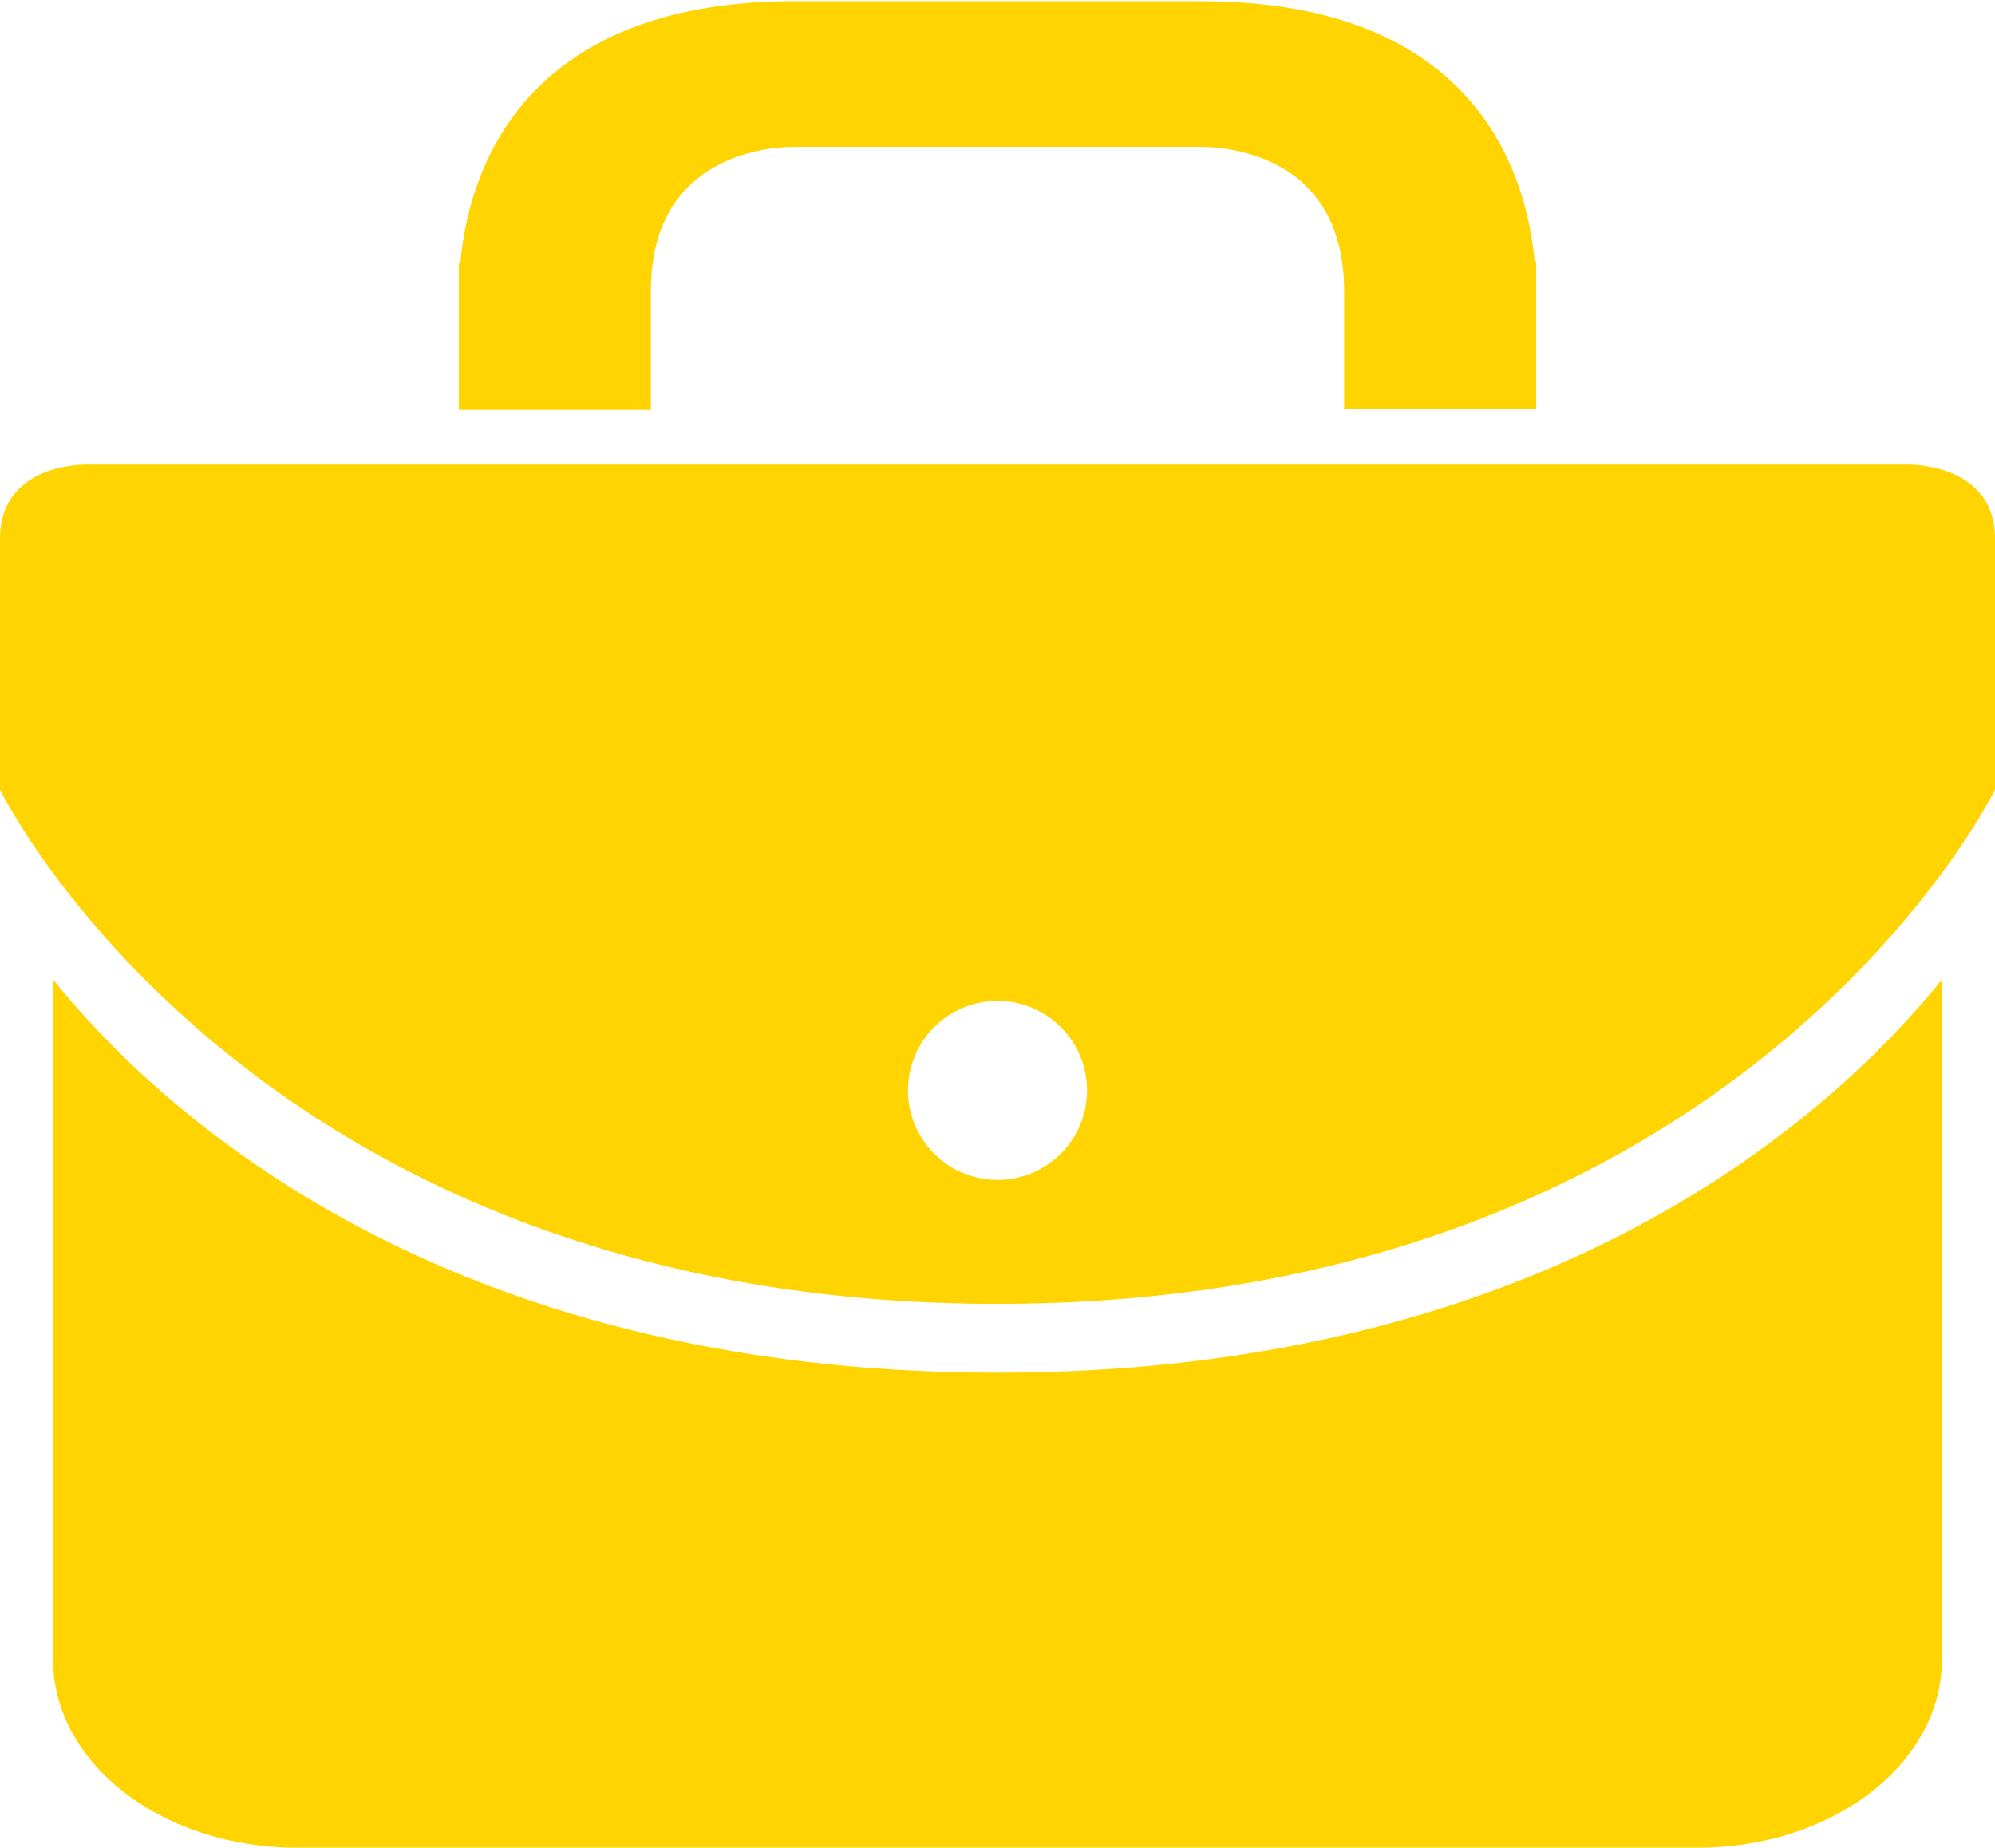
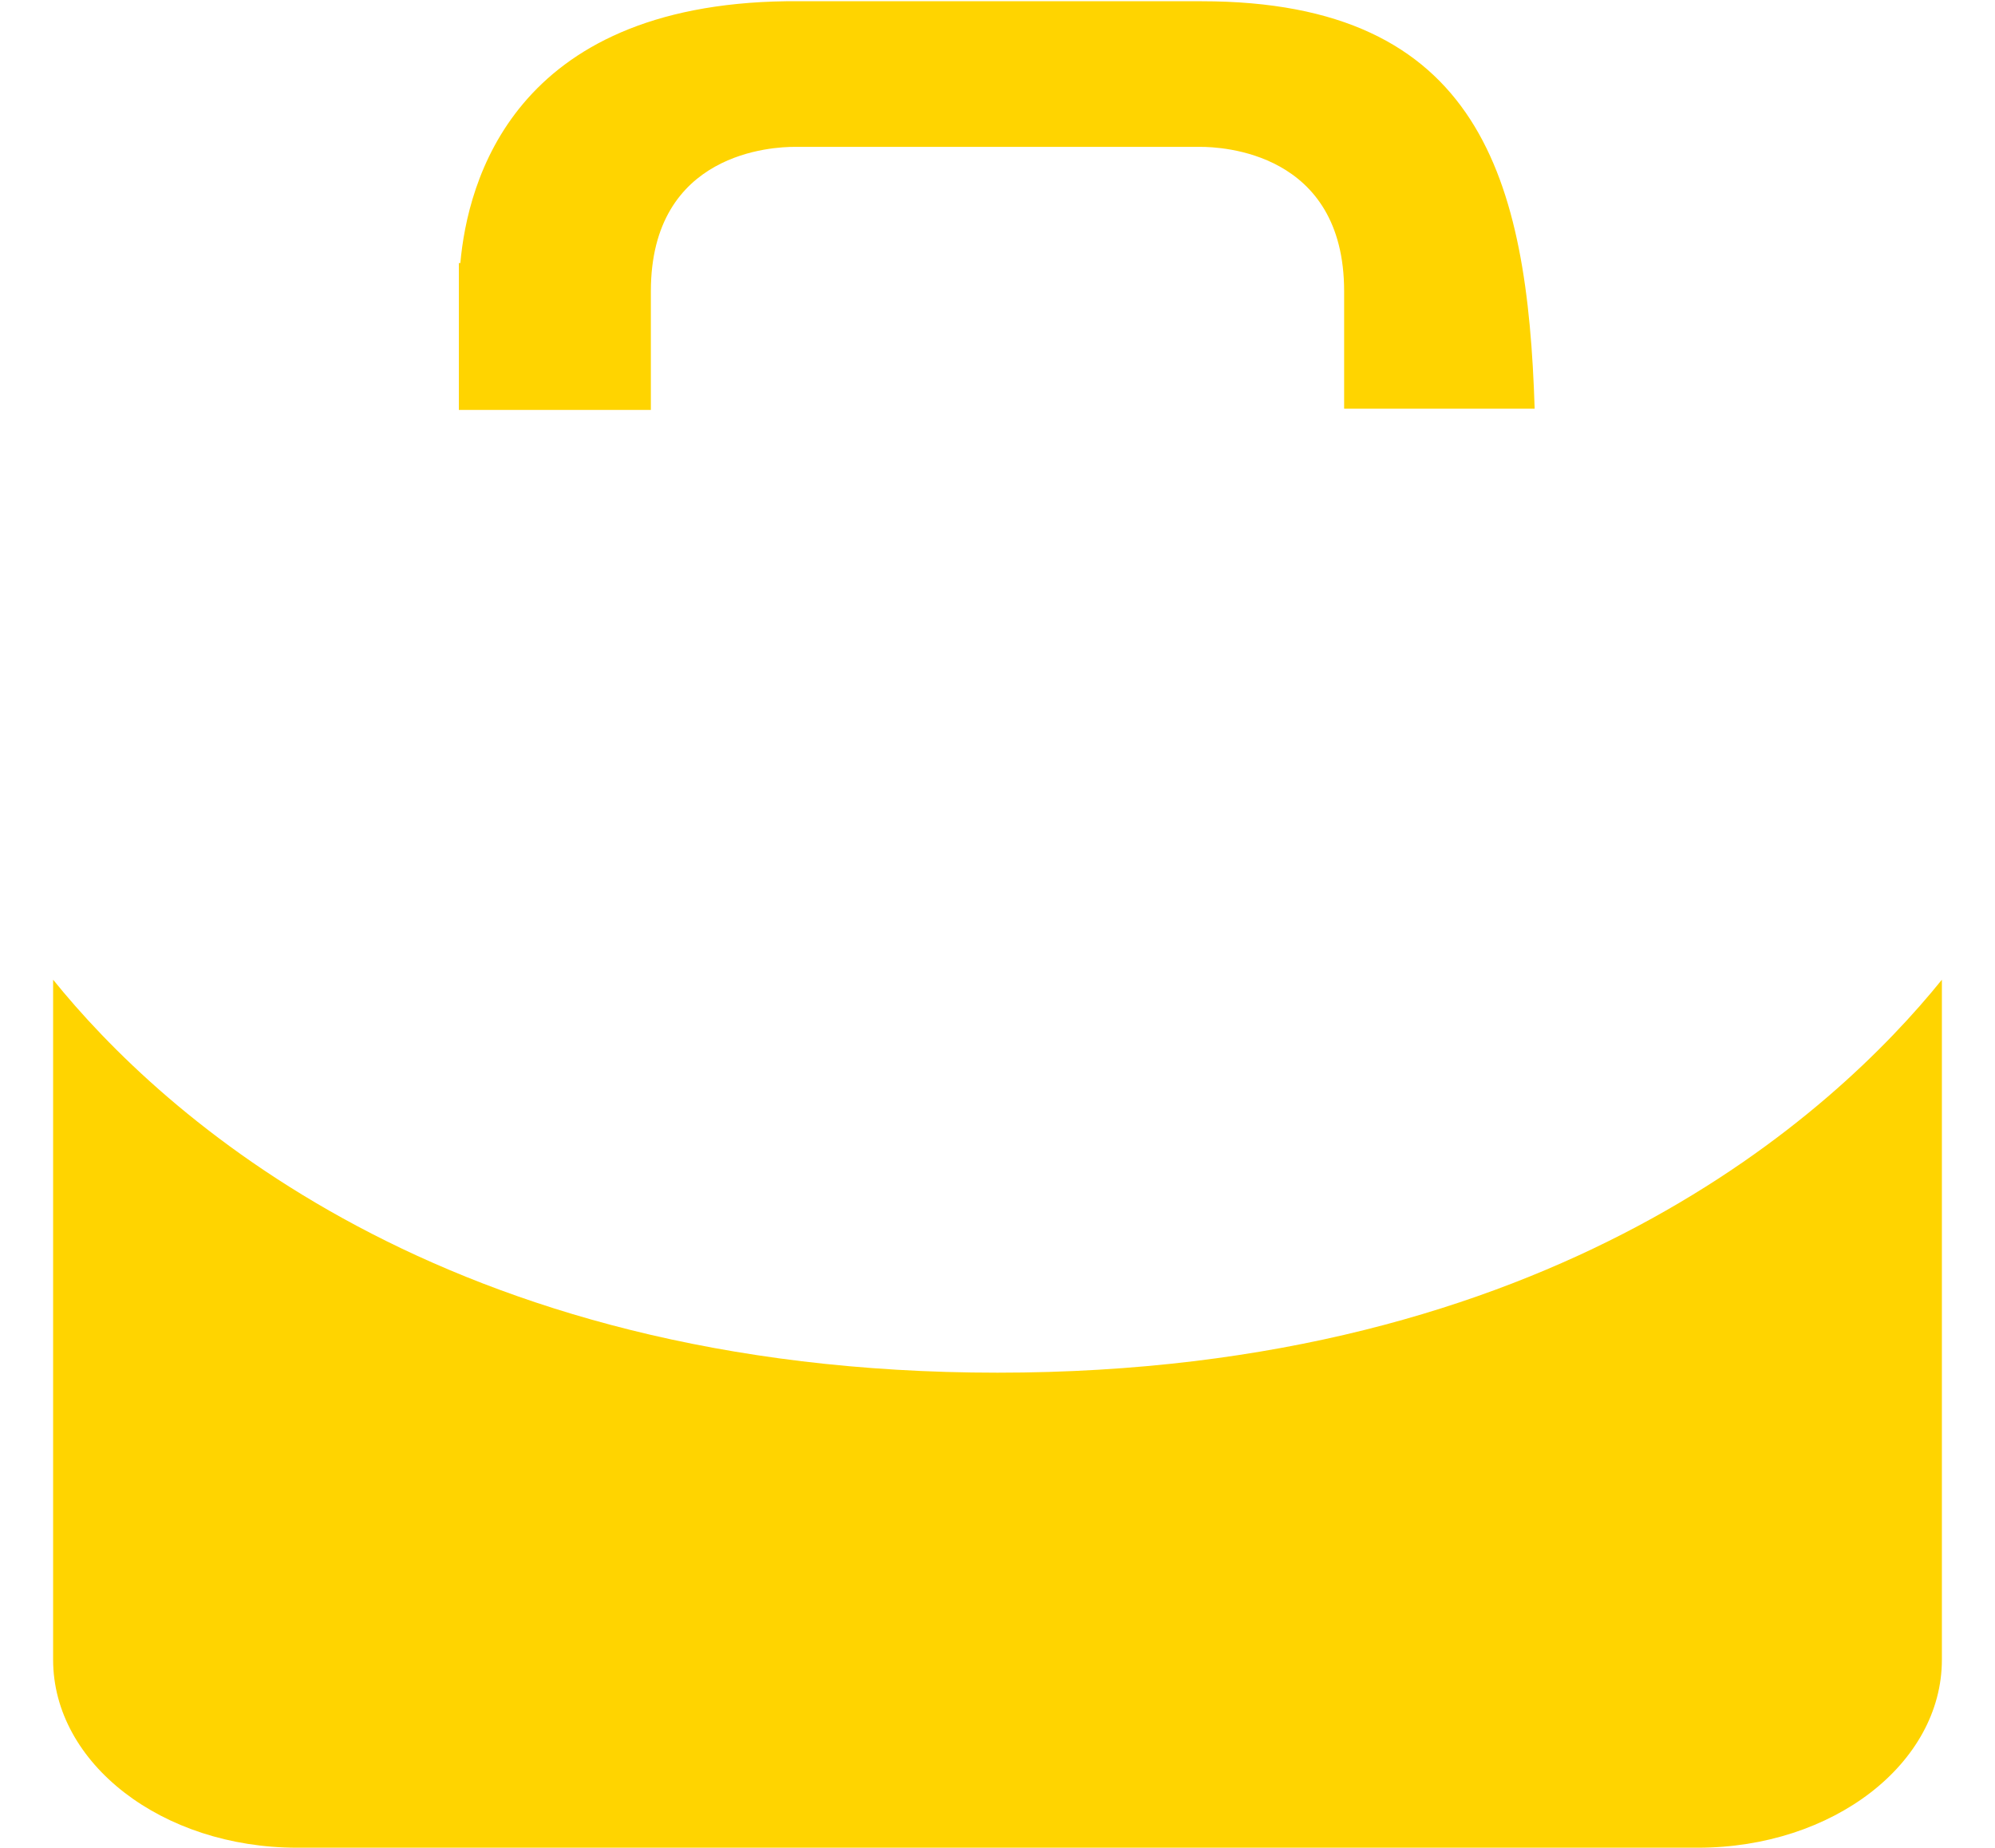
<svg xmlns="http://www.w3.org/2000/svg" id="Layer_1" data-name="Layer 1" viewBox="0 0 80 74.1">
  <title>Careers-2</title>
  <g>
-     <path d="M26.1,14.63c0-5.61,4.95-5.79,5.76-5.79H48.14c.81,0,5.76.18,5.76,5.79v4.71h7.7V13.45h-.06C61.25,10.18,59.39,3,48.18,3H31.52c-10.95.15-12.77,7.26-13.06,10.5H18.4v5.89h7.7Z" transform="translate(0 -2.95)" fill="#ffd400" style="fill-rule: evenodd" />
+     <path d="M26.1,14.63c0-5.61,4.95-5.79,5.76-5.79H48.14c.81,0,5.76.18,5.76,5.79v4.71h7.7h-.06C61.25,10.18,59.39,3,48.18,3H31.52c-10.95.15-12.77,7.26-13.06,10.5H18.4v5.89h7.7Z" transform="translate(0 -2.95)" fill="#ffd400" style="fill-rule: evenodd" />
    <path d="M40,58C17.72,58,6.44,47.58,2.13,42.24V69.51c0,4.17,4.38,7.54,9.78,7.54H68.09c5.4,0,9.78-3.37,9.78-7.54V42.24C73.56,47.58,62.28,58,40,58Z" transform="translate(0 -2.95)" fill="#ffd400" style="fill-rule: evenodd" />
-     <path d="M76.53,21.58H3.47c-.23,0-3.47,0-3.47,3V34.62S10.07,55.24,40,55.24,80,34.62,80,34.62V24.56C80,21.61,76.76,21.58,76.53,21.58ZM40,50.27a3.59,3.59,0,1,1,3.59-3.59A3.59,3.59,0,0,1,40,50.27Z" transform="translate(0 -2.95)" fill="#ffd400" style="fill-rule: evenodd" />
  </g>
</svg>